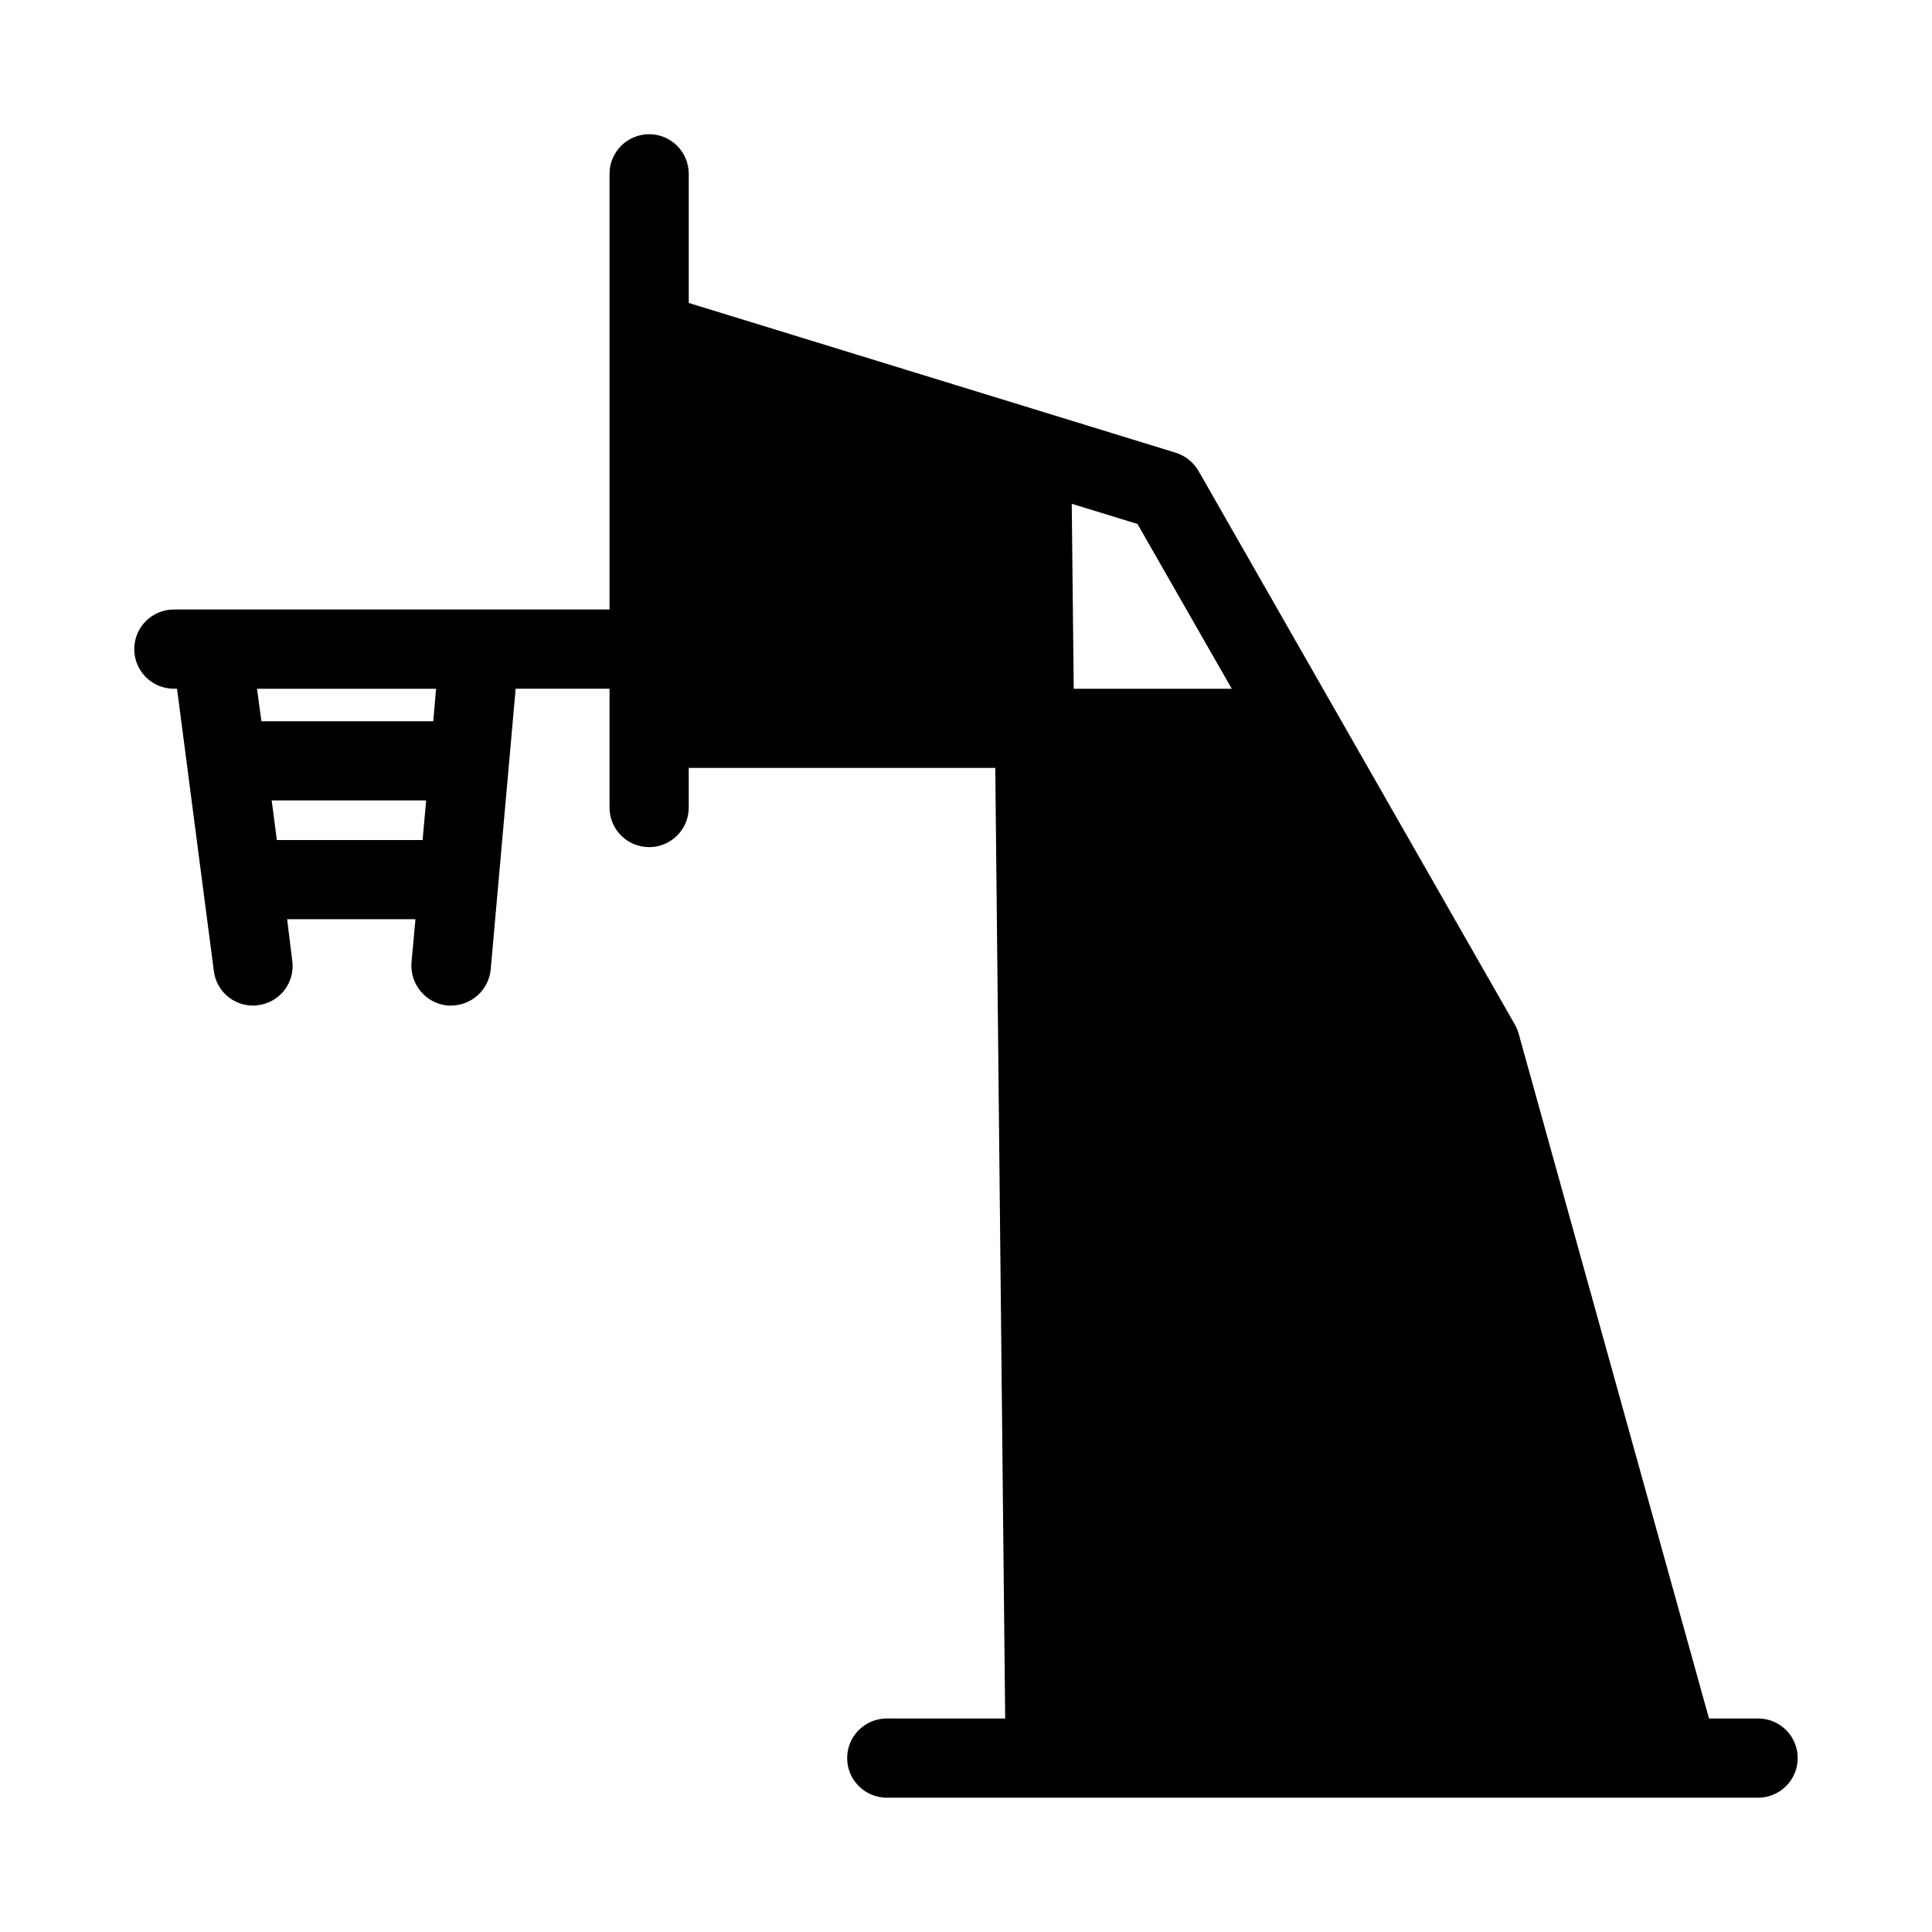
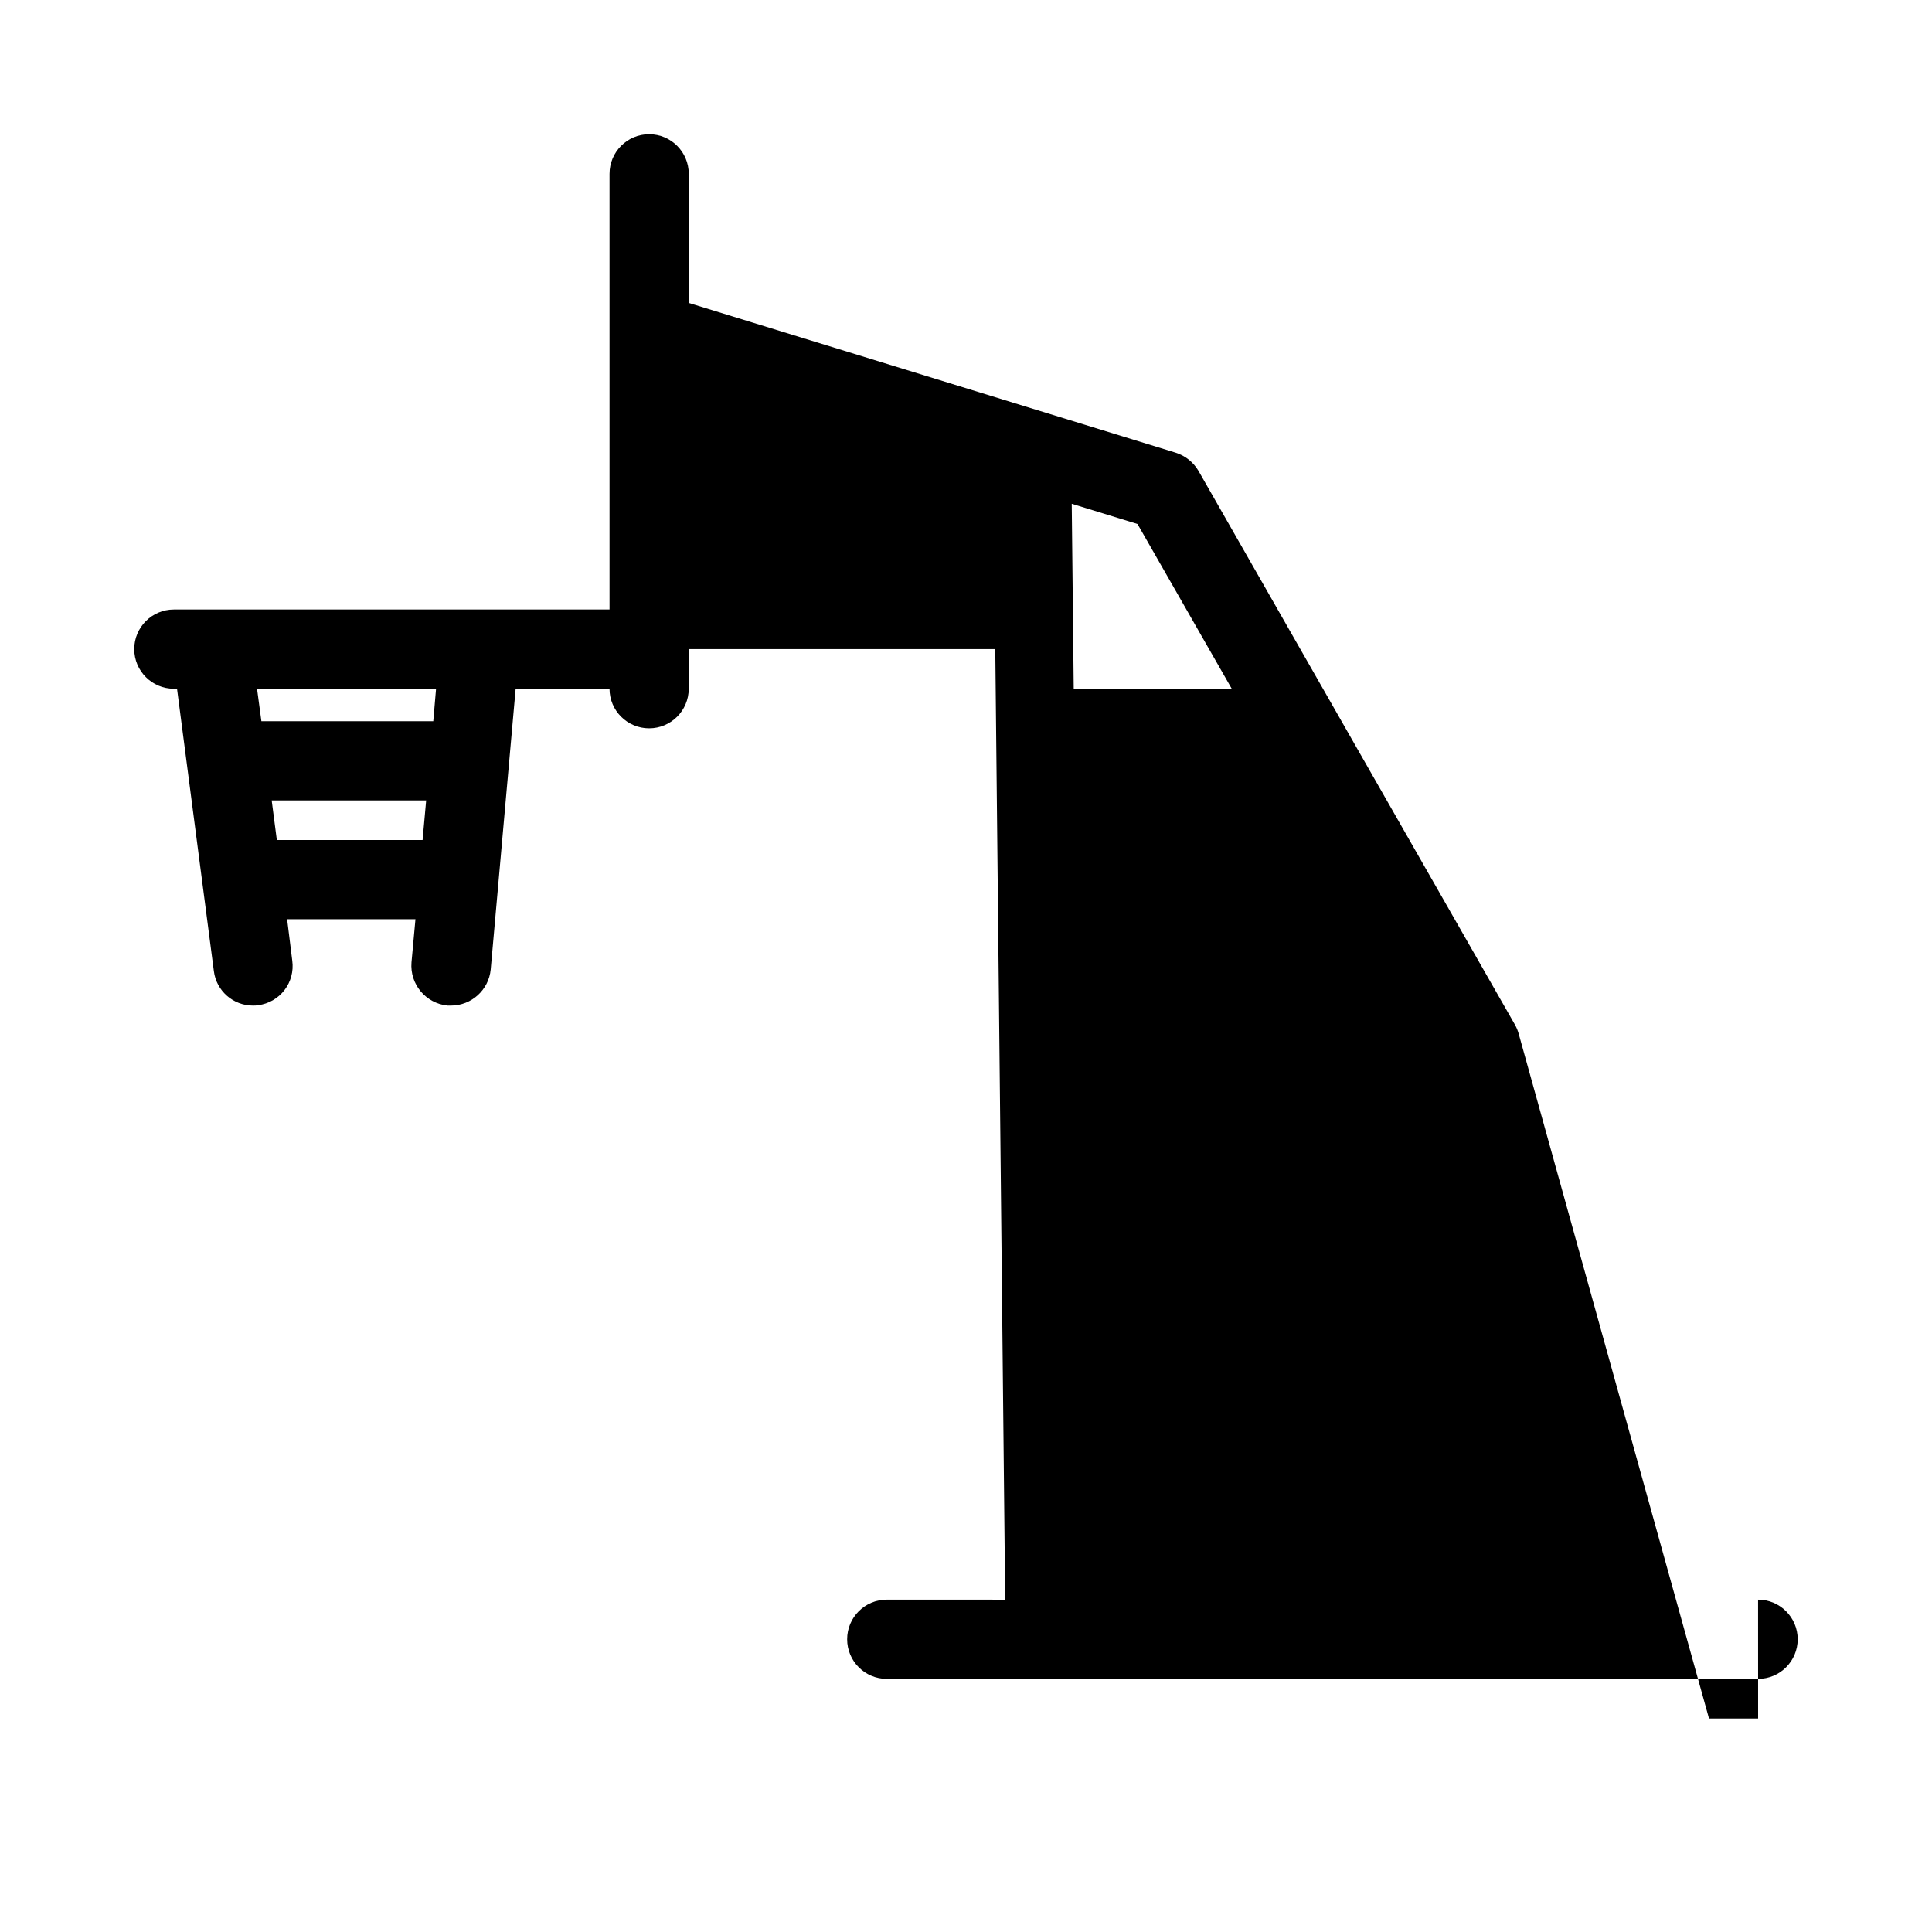
<svg xmlns="http://www.w3.org/2000/svg" fill="#000000" width="800px" height="800px" version="1.1" viewBox="144 144 512 512">
-   <path d="m609.92 599.42h-13.016l-50.383-181.27h0.004c-0.223-0.836-0.539-1.648-0.945-2.414l-83.969-146.95c-1.355-2.309-3.527-4.031-6.086-4.828l-129-39.672v-34.219c0-5.797-4.699-10.496-10.496-10.496s-10.496 4.699-10.496 10.496v115.46h-115.46c-5.797 0-10.496 4.699-10.496 10.496s4.699 10.496 10.496 10.496h0.84l9.762 74.836c0.656 5.231 5.117 9.148 10.391 9.133 0.457 0.012 0.914-0.023 1.363-0.105 2.762-0.352 5.266-1.793 6.961-4 1.695-2.207 2.438-5 2.066-7.758l-1.363-11.02h34.008l-1.051 11.441c-0.465 5.777 3.781 10.863 9.551 11.441h0.945c5.43-0.02 9.969-4.148 10.496-9.555l6.613-74.414h24.875v31.488c0 5.797 4.699 10.496 10.496 10.496s10.496-4.699 10.496-10.496v-10.496h81.238l2.625 251.91-31.383-0.004c-5.797 0-10.496 4.699-10.496 10.496s4.699 10.496 10.496 10.496h230.91c5.797 0 10.496-4.699 10.496-10.496s-4.699-10.496-10.496-10.496zm-353.93-232.8h-38.625l-1.363-10.496h40.934zm2.832-31.488h-45.551l-1.152-8.605h47.441zm169.2-57.625 17.422 5.352 24.984 43.668h-41.879z" />
+   <path d="m609.92 599.42h-13.016l-50.383-181.27h0.004c-0.223-0.836-0.539-1.648-0.945-2.414l-83.969-146.95c-1.355-2.309-3.527-4.031-6.086-4.828l-129-39.672v-34.219c0-5.797-4.699-10.496-10.496-10.496s-10.496 4.699-10.496 10.496v115.46h-115.46c-5.797 0-10.496 4.699-10.496 10.496s4.699 10.496 10.496 10.496h0.84l9.762 74.836c0.656 5.231 5.117 9.148 10.391 9.133 0.457 0.012 0.914-0.023 1.363-0.105 2.762-0.352 5.266-1.793 6.961-4 1.695-2.207 2.438-5 2.066-7.758l-1.363-11.02h34.008l-1.051 11.441c-0.465 5.777 3.781 10.863 9.551 11.441h0.945c5.43-0.02 9.969-4.148 10.496-9.555l6.613-74.414h24.875c0 5.797 4.699 10.496 10.496 10.496s10.496-4.699 10.496-10.496v-10.496h81.238l2.625 251.91-31.383-0.004c-5.797 0-10.496 4.699-10.496 10.496s4.699 10.496 10.496 10.496h230.91c5.797 0 10.496-4.699 10.496-10.496s-4.699-10.496-10.496-10.496zm-353.93-232.8h-38.625l-1.363-10.496h40.934zm2.832-31.488h-45.551l-1.152-8.605h47.441zm169.2-57.625 17.422 5.352 24.984 43.668h-41.879z" />
</svg>